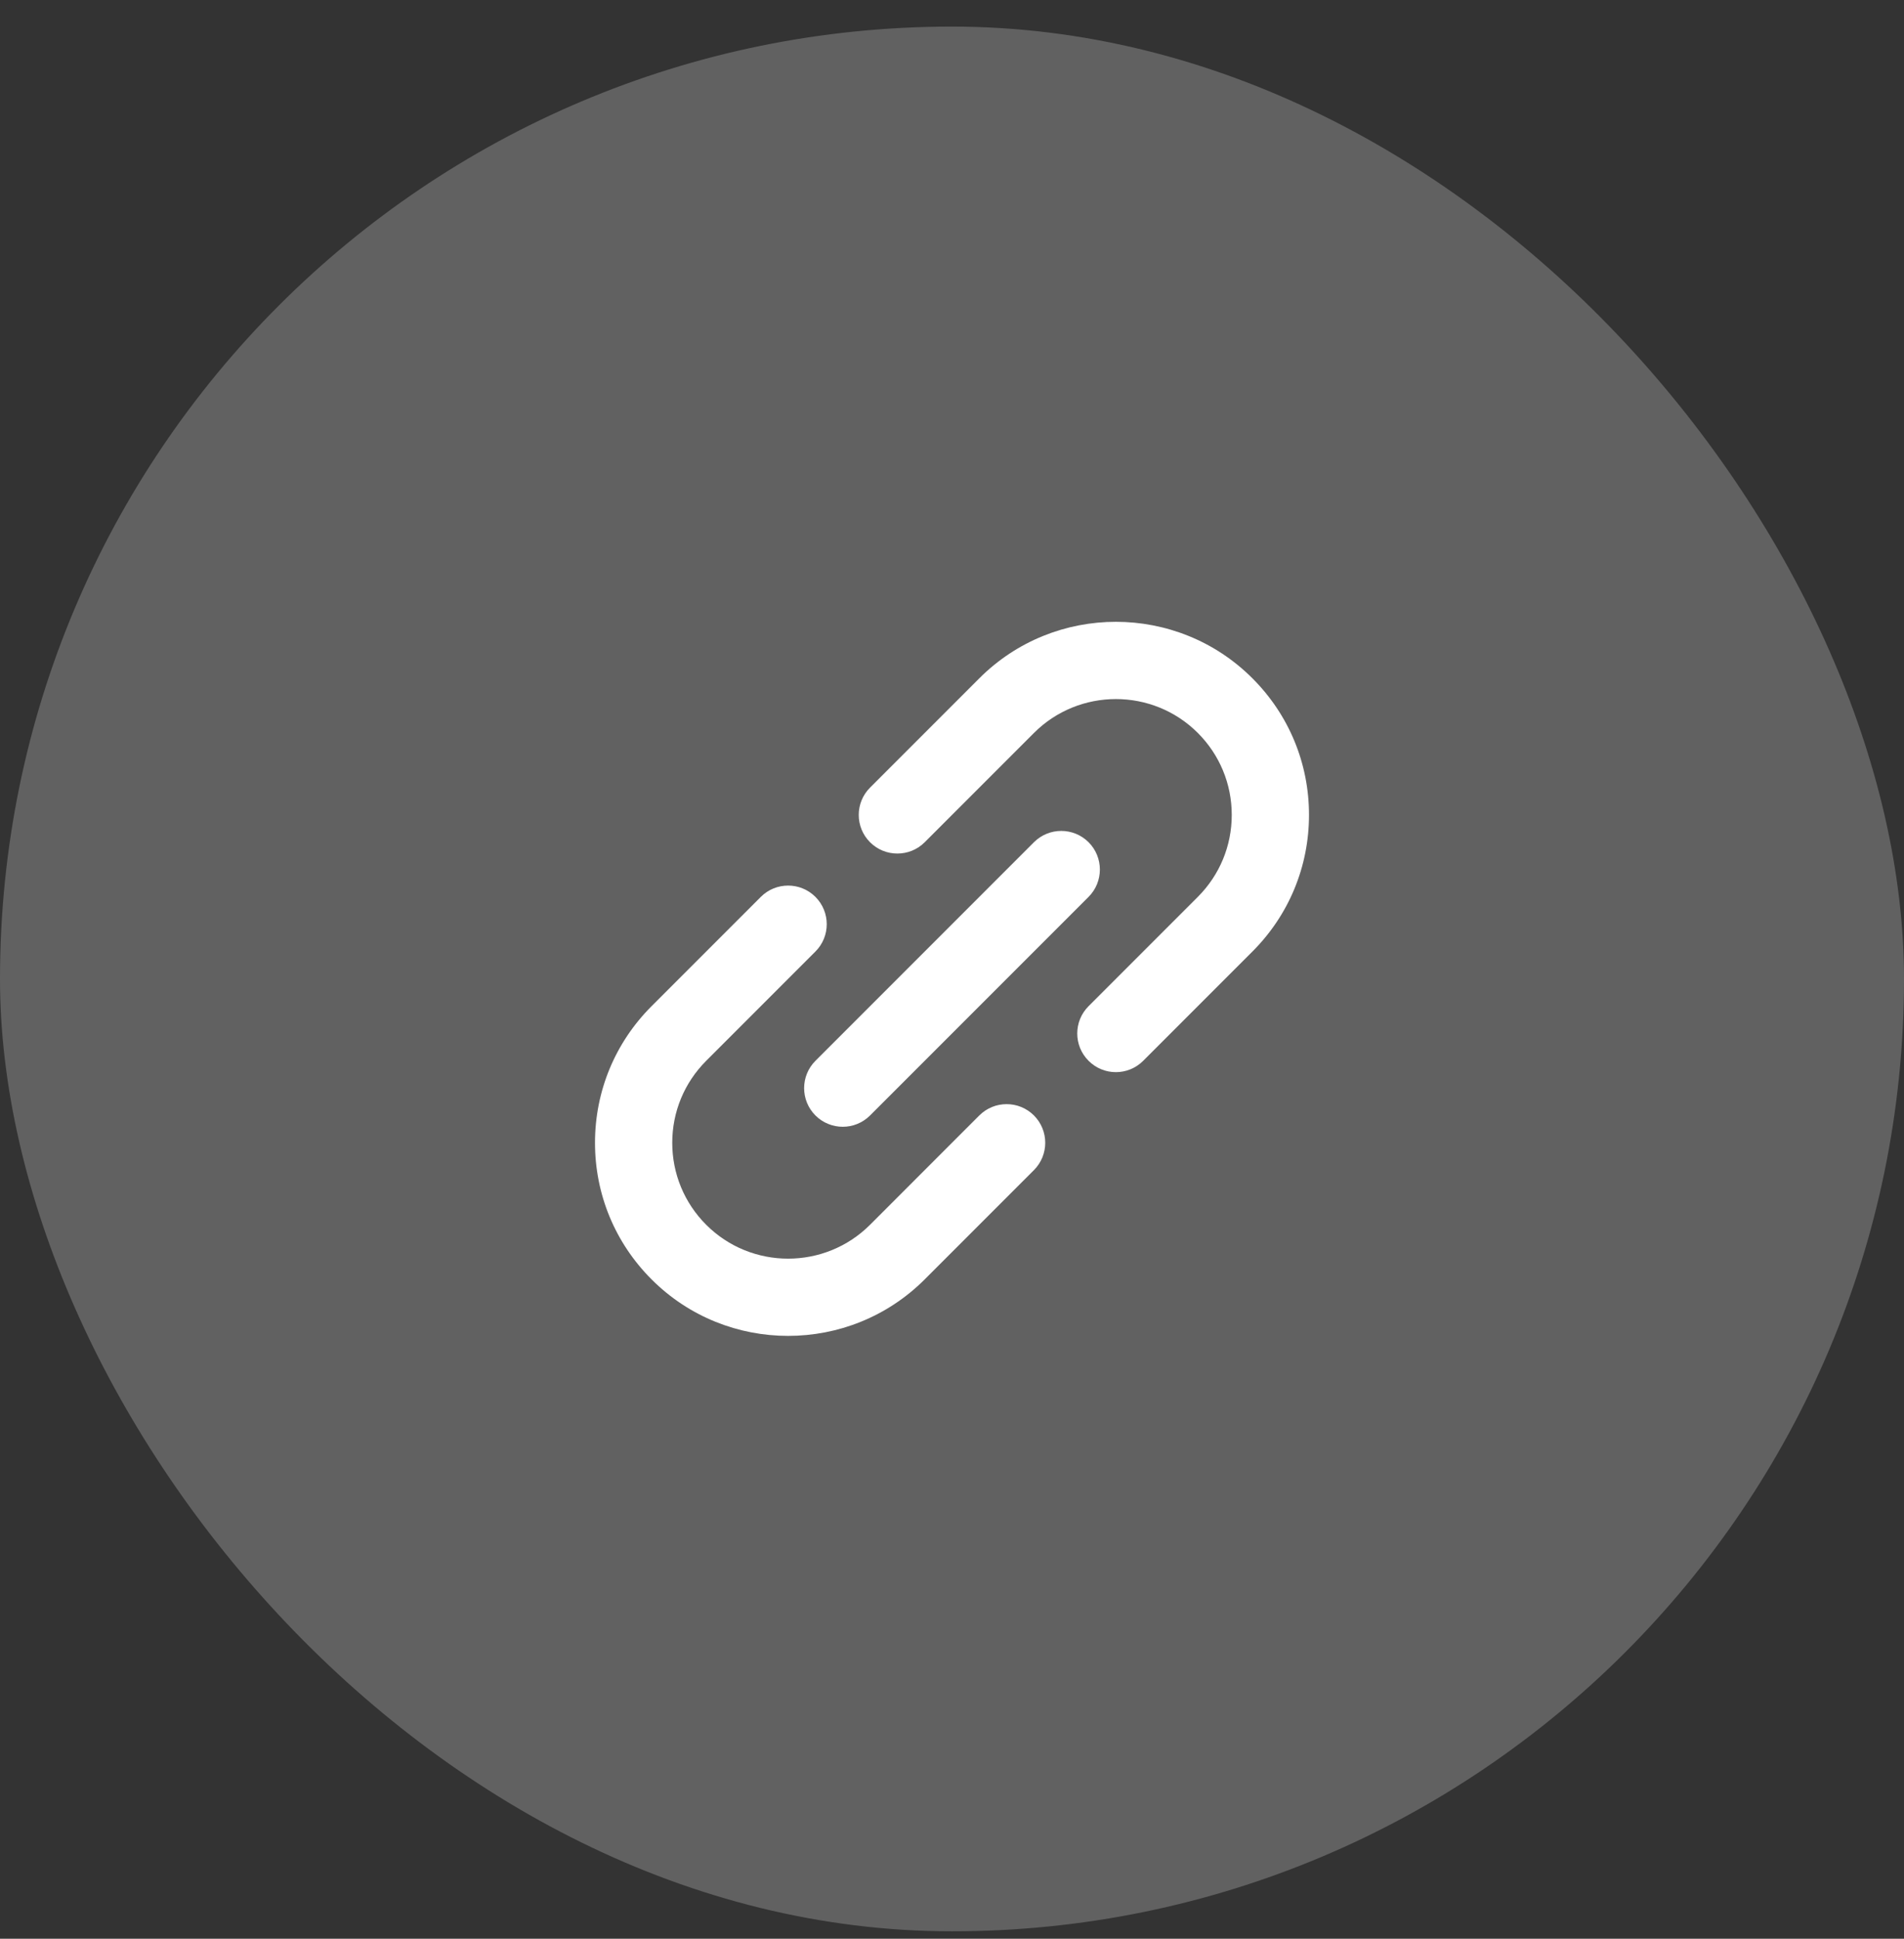
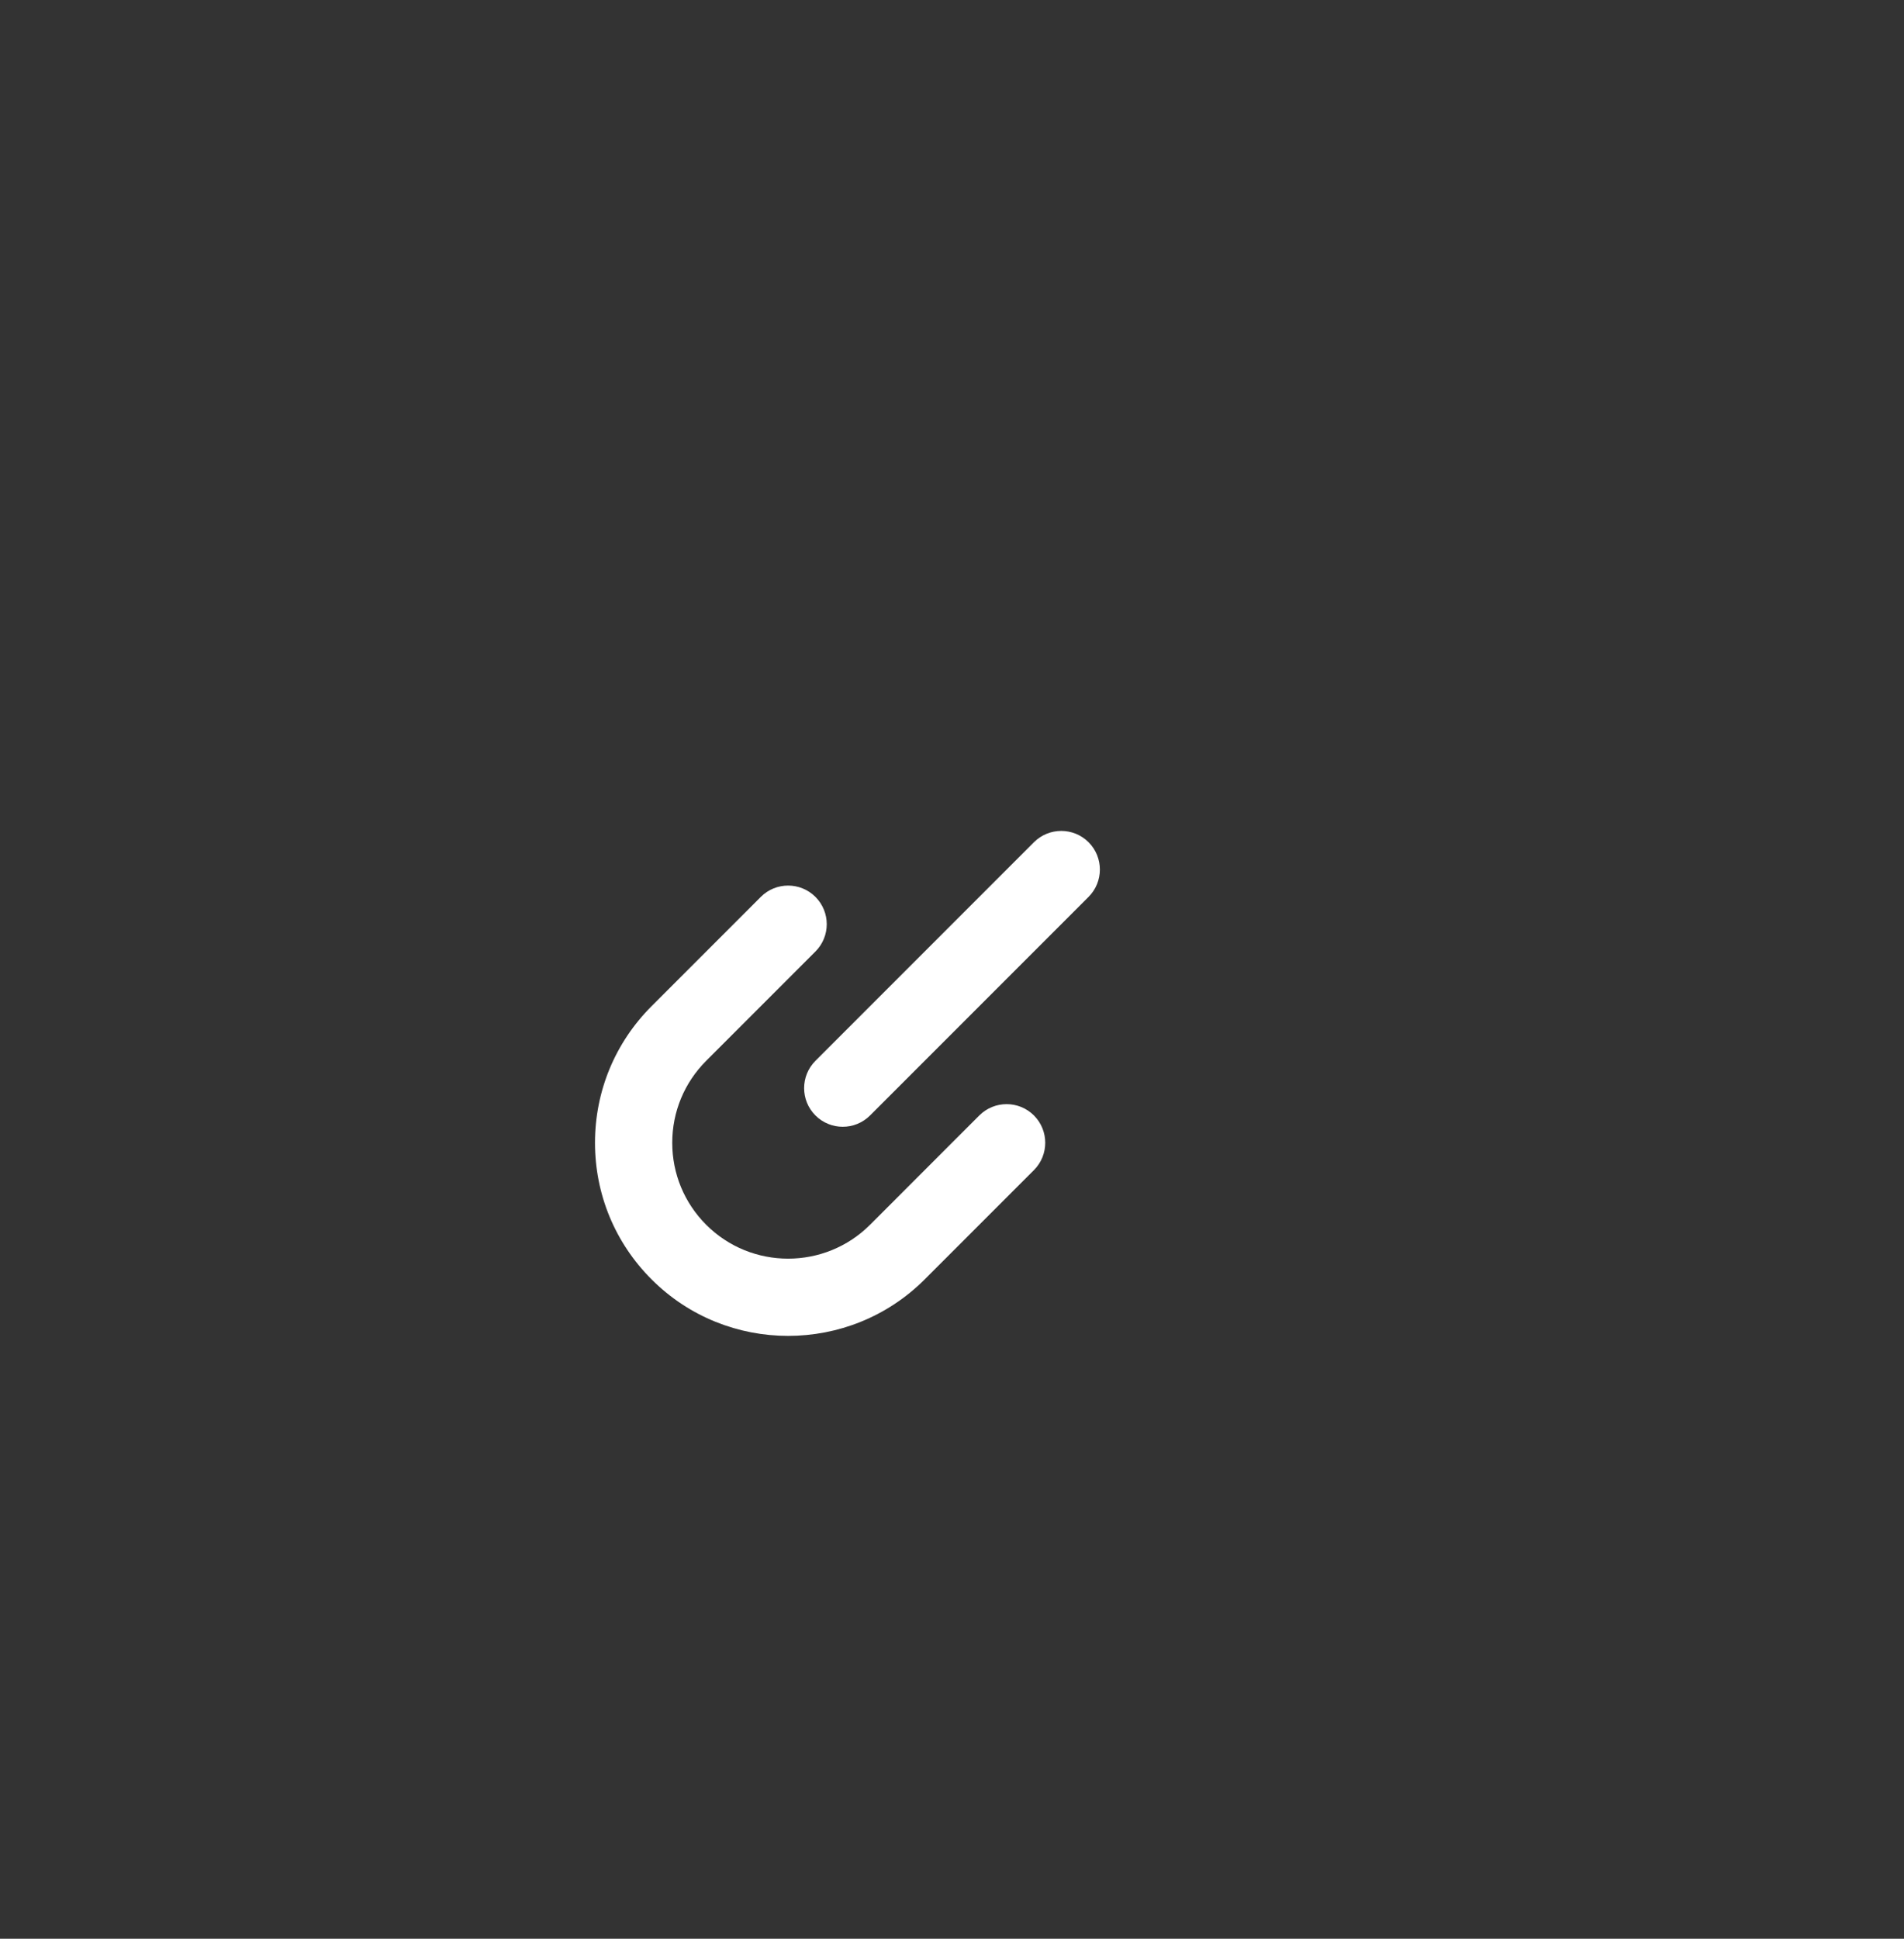
<svg xmlns="http://www.w3.org/2000/svg" width="56" height="57" viewBox="0 0 56 57" fill="none">
  <rect x="0" y="0" width="56" height="57" fill="#333333" stroke="none" />
-   <rect y="0.782" width="56" height="56" rx="28" fill="#616161" />
  <path d="M28.803 32.795L25.59 36.009C24.261 37.337 22.099 37.338 20.77 36.009C20.127 35.365 19.772 34.509 19.772 33.599C19.772 32.689 20.127 31.833 20.77 31.189C20.77 31.189 20.77 31.189 20.77 31.189L23.983 27.976C24.427 27.532 24.427 26.813 23.983 26.369C23.54 25.926 22.82 25.926 22.377 26.369L19.164 29.582C19.163 29.582 19.164 29.582 19.164 29.582C18.091 30.655 17.5 32.082 17.5 33.599C17.5 35.116 18.091 36.542 19.164 37.615C20.271 38.723 21.726 39.276 23.18 39.276C24.635 39.276 26.089 38.723 27.197 37.615L30.41 34.402C30.853 33.958 30.853 33.239 30.41 32.795C29.966 32.352 29.247 32.352 28.803 32.795Z" fill="white" />
-   <path d="M38.5 23.959C38.5 22.442 37.909 21.016 36.836 19.943C34.621 17.728 31.018 17.728 28.803 19.943C28.803 19.943 28.803 19.943 28.803 19.943L25.59 23.156C25.146 23.6 25.146 24.319 25.59 24.763C25.812 24.985 26.102 25.095 26.393 25.095C26.684 25.095 26.975 24.985 27.197 24.763L30.41 21.55C30.409 21.55 30.41 21.549 30.41 21.55C31.738 20.221 33.901 20.221 35.23 21.549C35.873 22.193 36.228 23.049 36.228 23.959C36.228 24.869 35.873 25.725 35.23 26.369C35.23 26.369 35.23 26.369 35.23 26.369L32.017 29.582C31.573 30.026 31.573 30.745 32.017 31.189C32.239 31.411 32.529 31.522 32.82 31.522C33.111 31.522 33.401 31.411 33.623 31.189L36.836 27.976C36.836 27.976 36.837 27.976 36.836 27.976C37.909 26.903 38.5 25.476 38.5 23.959Z" fill="white" />
  <path d="M23.983 32.795C24.205 33.017 24.496 33.128 24.787 33.128C25.078 33.128 25.368 33.017 25.59 32.795L32.017 26.369C32.46 25.925 32.46 25.206 32.017 24.762C31.573 24.319 30.854 24.319 30.41 24.762L23.983 31.189C23.54 31.633 23.54 32.352 23.983 32.795Z" fill="white" />
</svg>